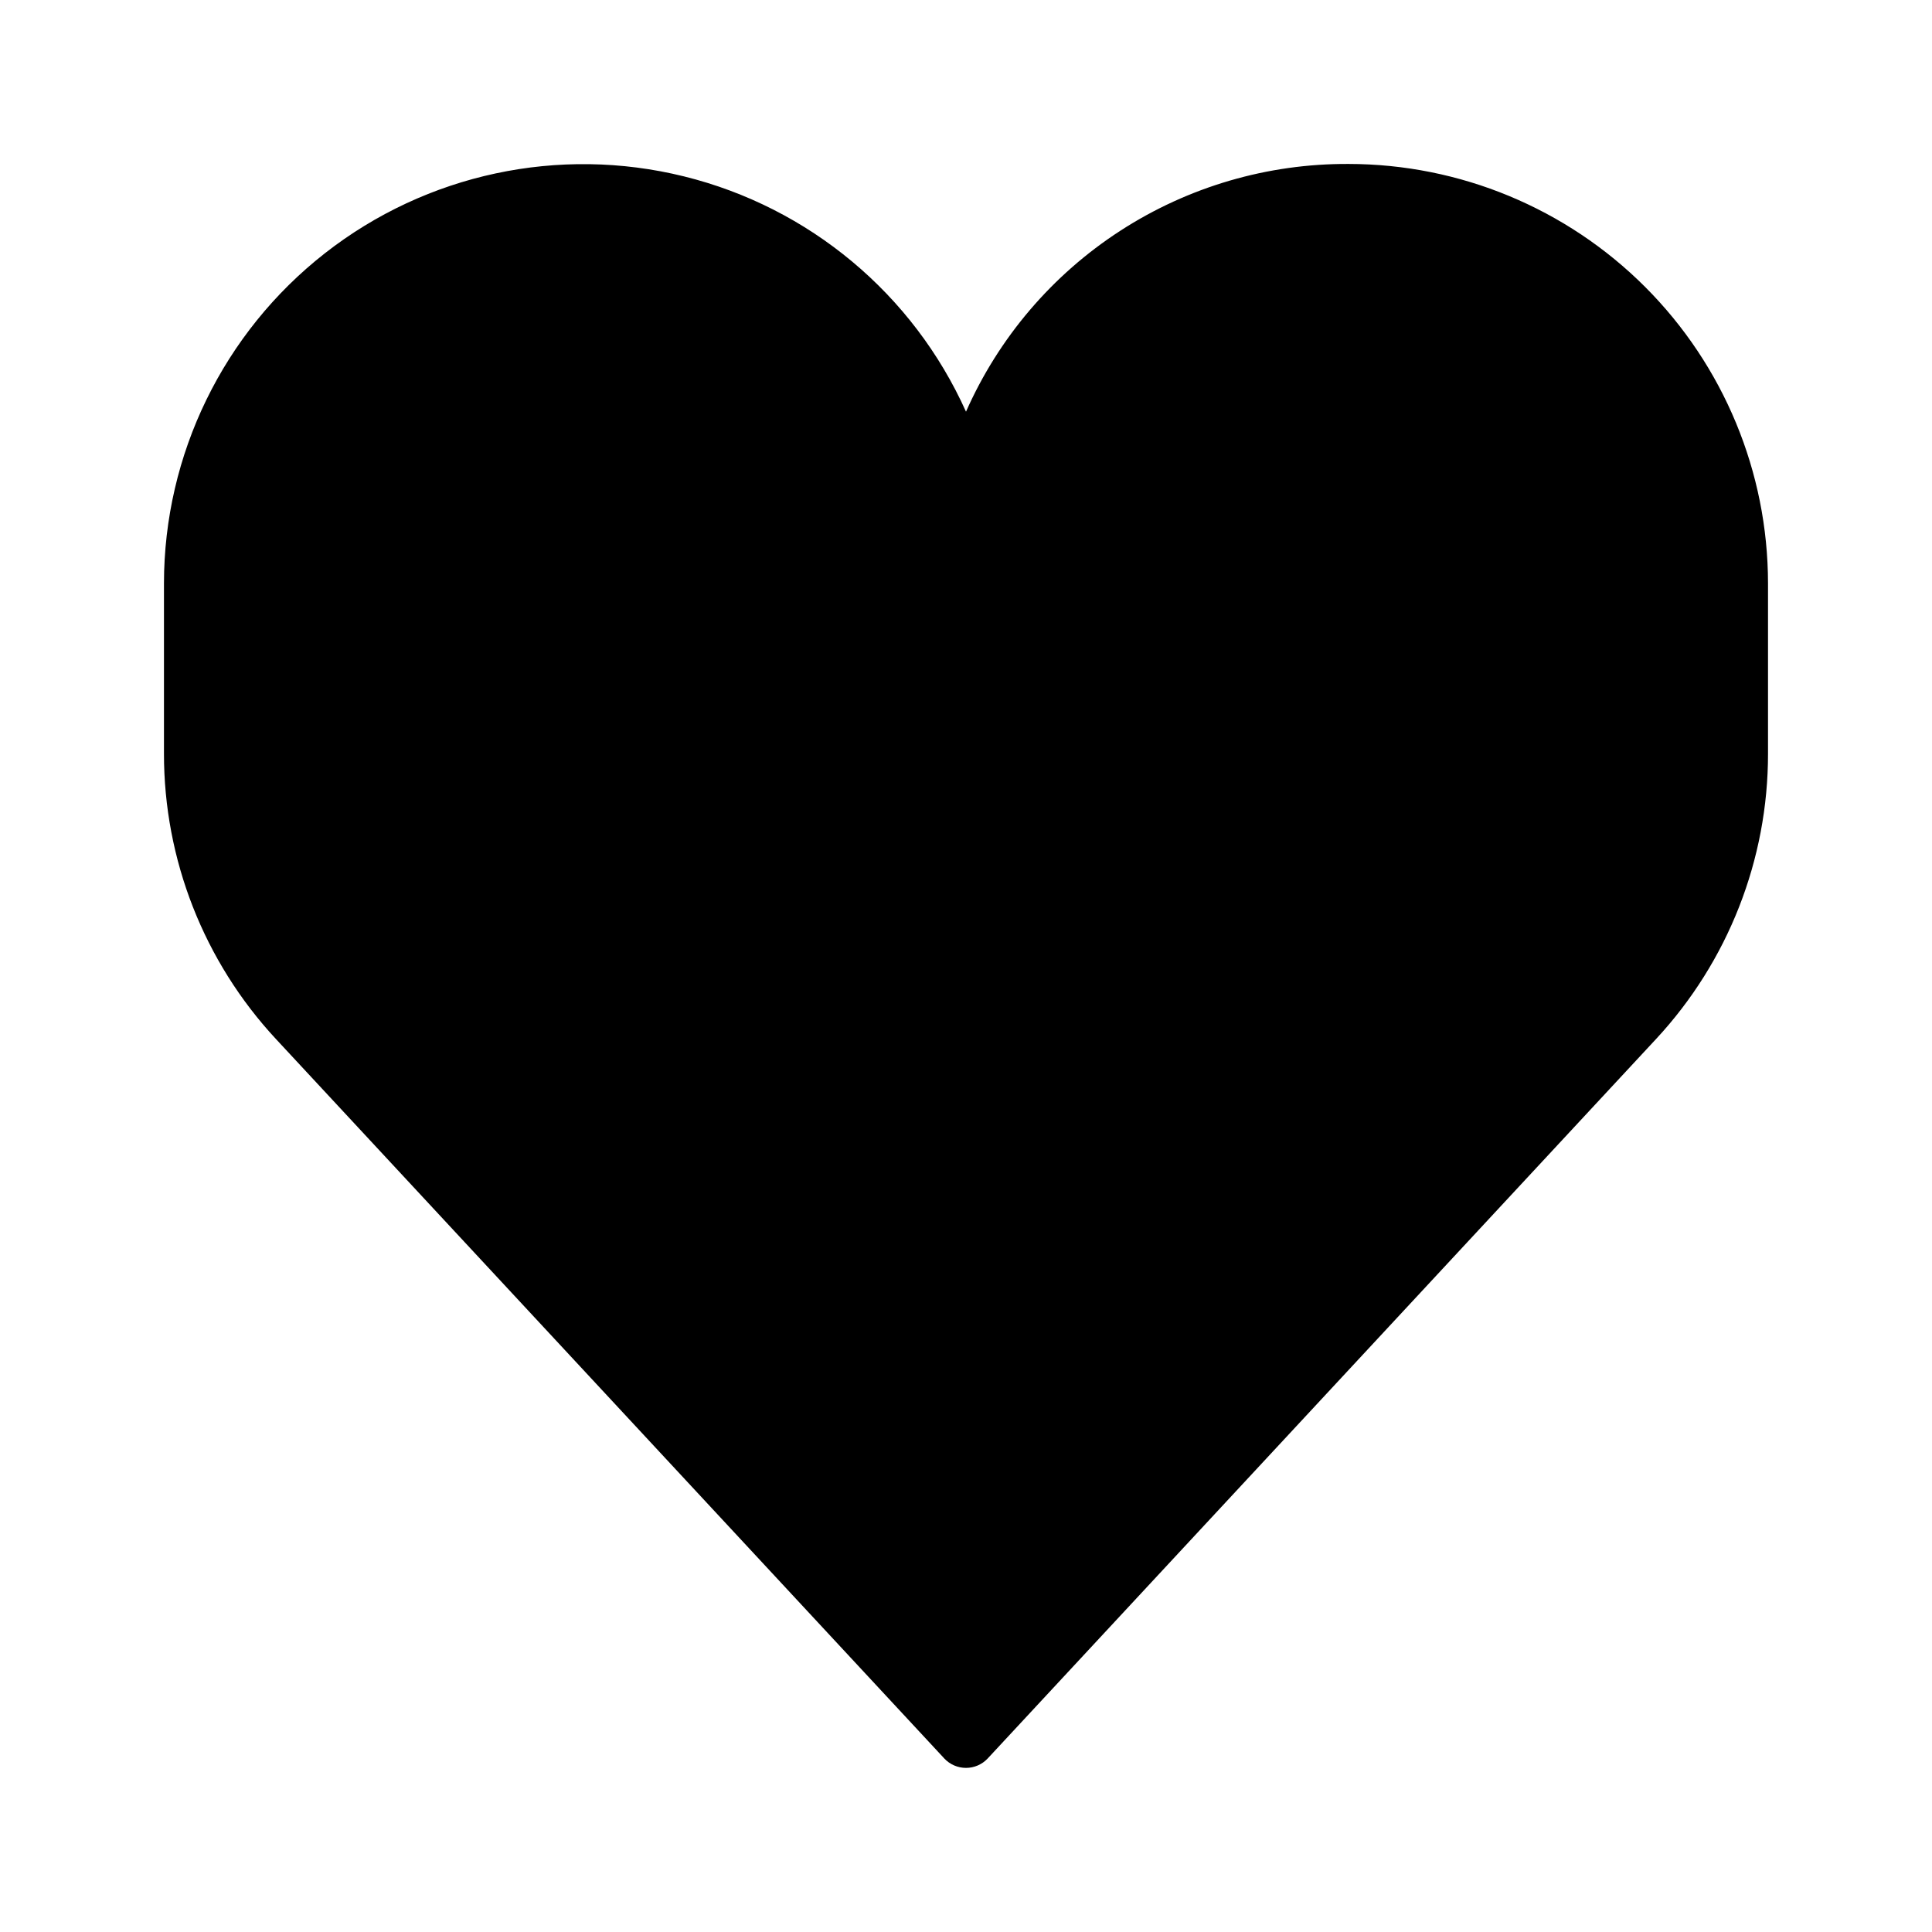
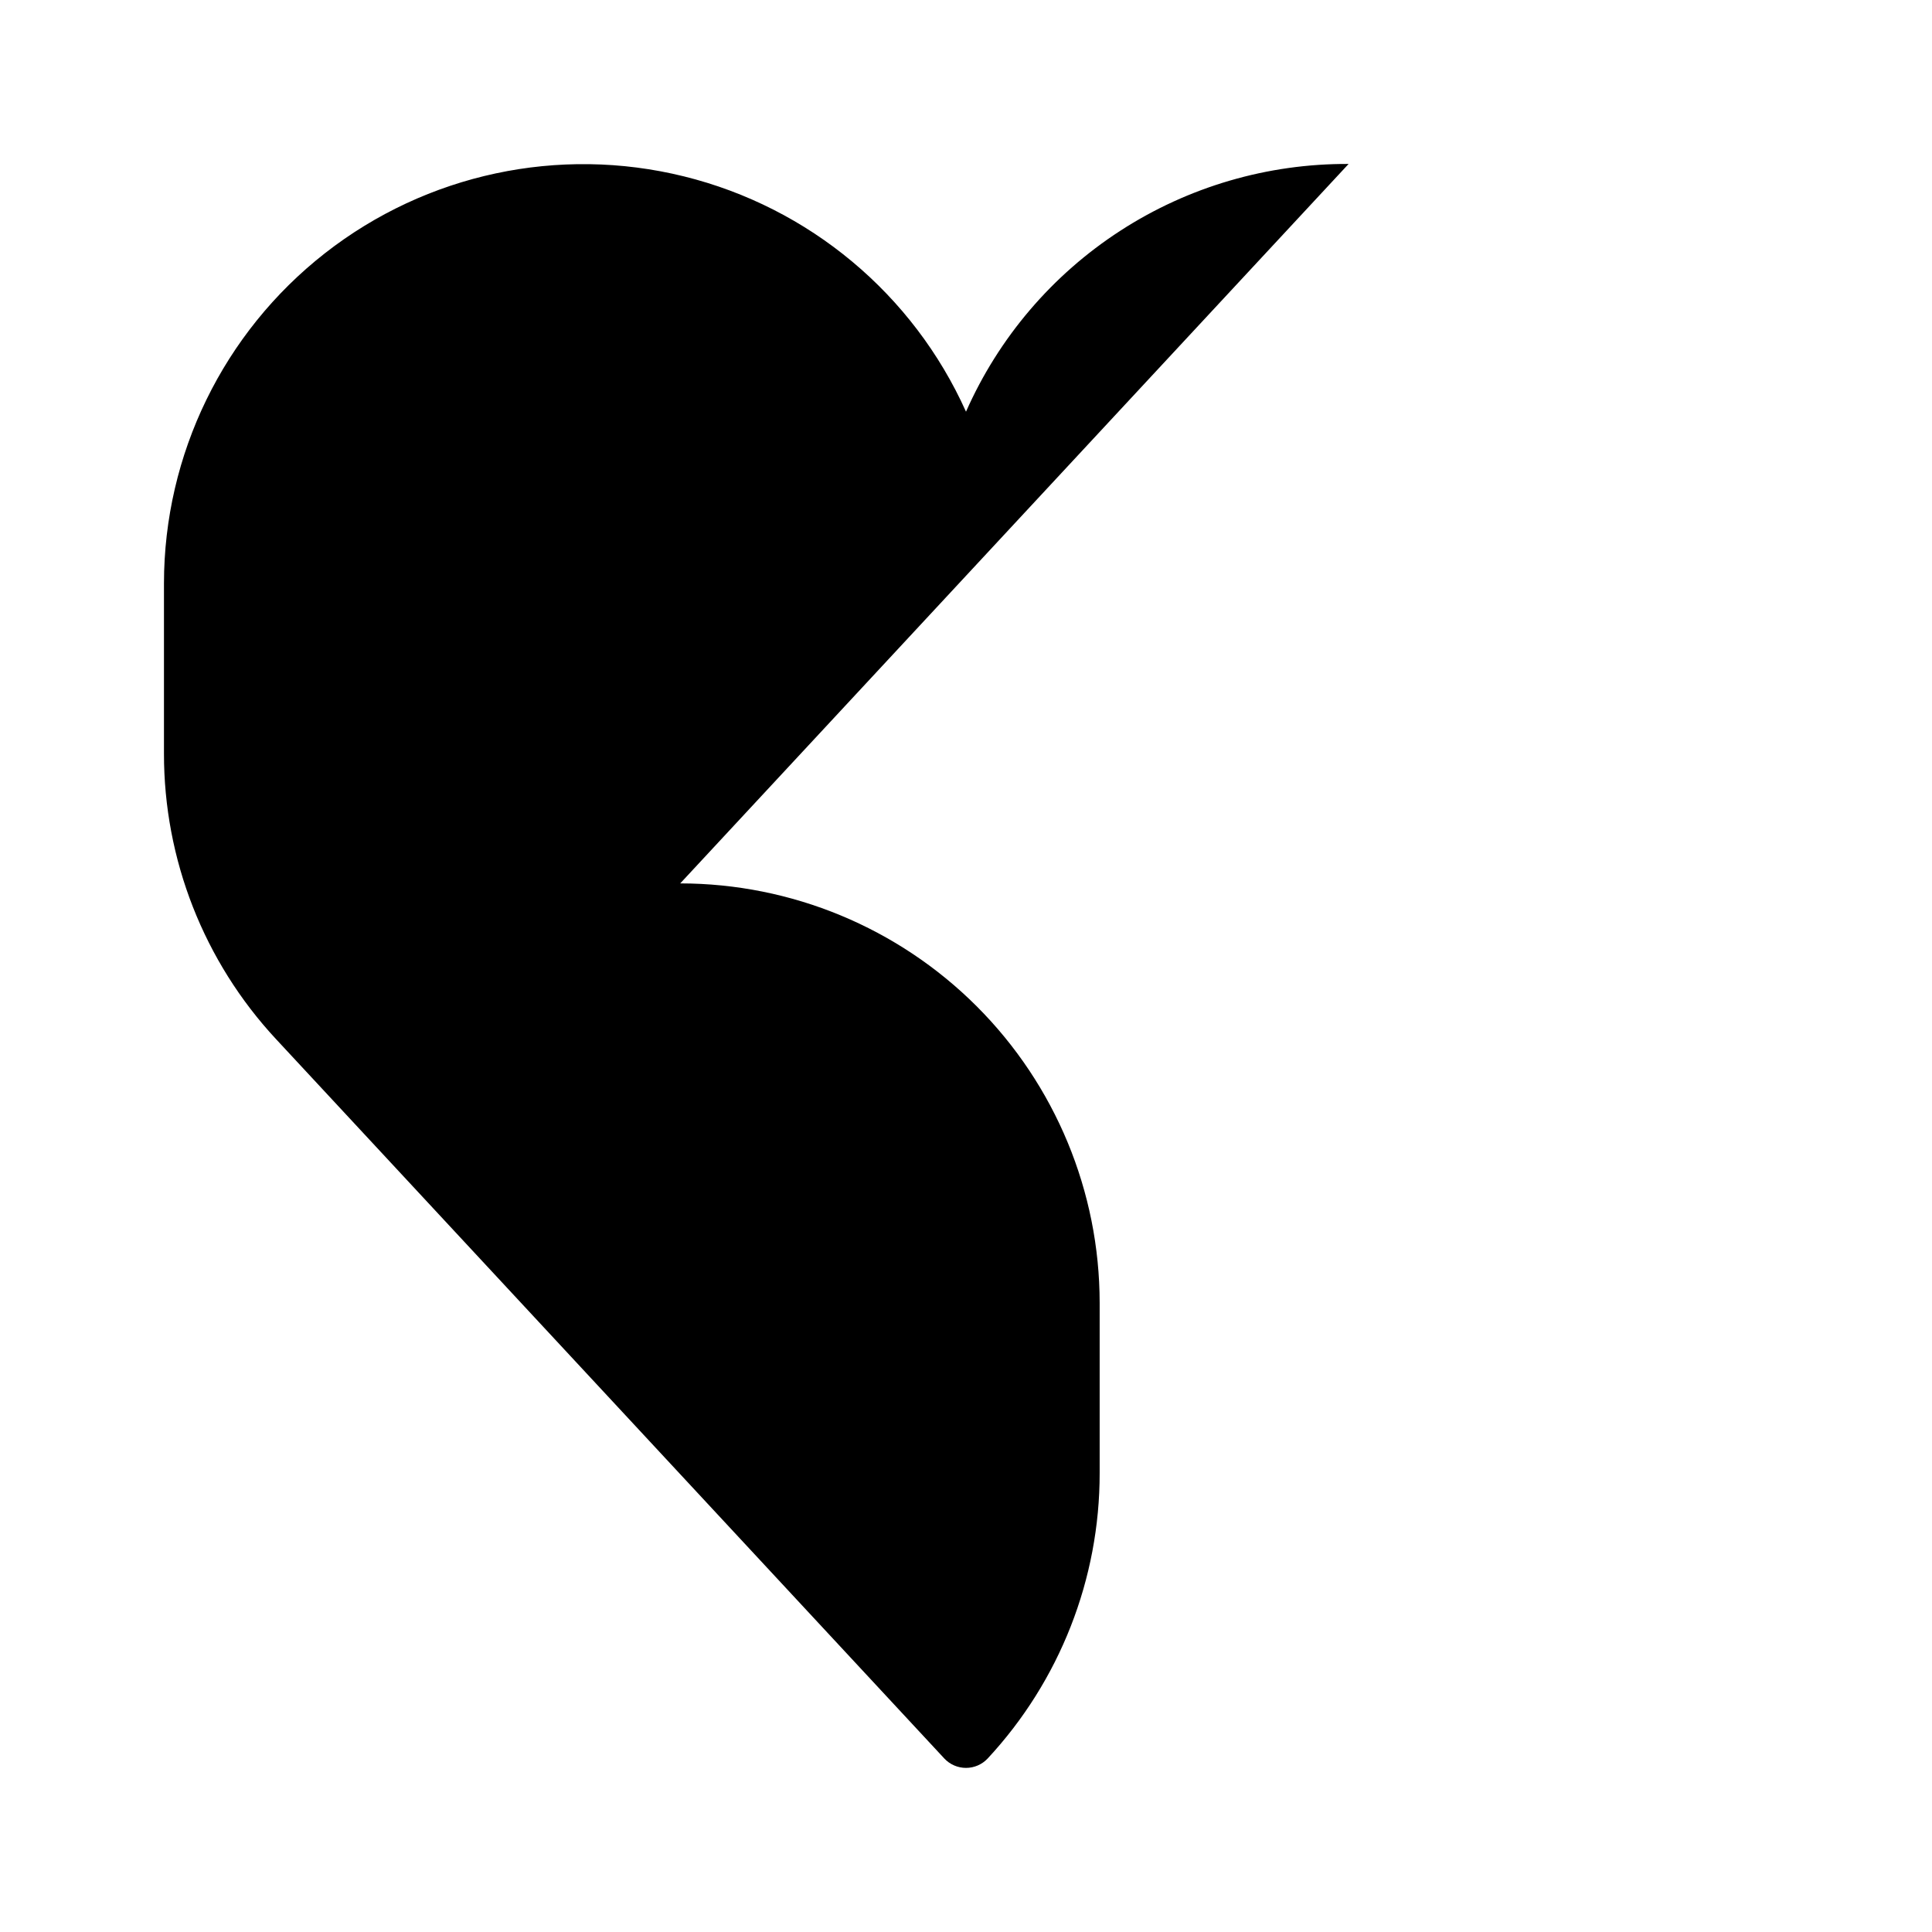
<svg xmlns="http://www.w3.org/2000/svg" fill="#000000" width="800px" height="800px" version="1.1" viewBox="144 144 512 512">
-   <path d="m501.39 187.45c-21.457-0.113-42.48 6.035-60.492 17.699-18.012 11.664-32.227 28.328-40.898 47.953-14.004-31.164-41.559-54.16-74.727-62.355-33.168-8.199-68.266-0.684-95.172 20.371-26.906 21.059-42.633 53.32-42.648 87.484v45.109c-0.023 28.059 10.578 55.09 29.68 75.648l177.12 190.66h-0.004c1.492 1.59 3.57 2.492 5.75 2.492 2.176 0 4.258-0.902 5.746-2.492l177.12-190.66c19.098-20.559 29.703-47.59 29.676-75.648v-45.109c-0.02-29.473-11.738-57.73-32.578-78.574-20.84-20.84-49.102-32.555-78.574-32.578z" />
+   <path d="m501.39 187.45c-21.457-0.113-42.48 6.035-60.492 17.699-18.012 11.664-32.227 28.328-40.898 47.953-14.004-31.164-41.559-54.16-74.727-62.355-33.168-8.199-68.266-0.684-95.172 20.371-26.906 21.059-42.633 53.32-42.648 87.484v45.109c-0.023 28.059 10.578 55.09 29.68 75.648l177.12 190.66h-0.004c1.492 1.59 3.57 2.492 5.75 2.492 2.176 0 4.258-0.902 5.746-2.492c19.098-20.559 29.703-47.59 29.676-75.648v-45.109c-0.02-29.473-11.738-57.73-32.578-78.574-20.84-20.84-49.102-32.555-78.574-32.578z" />
</svg>